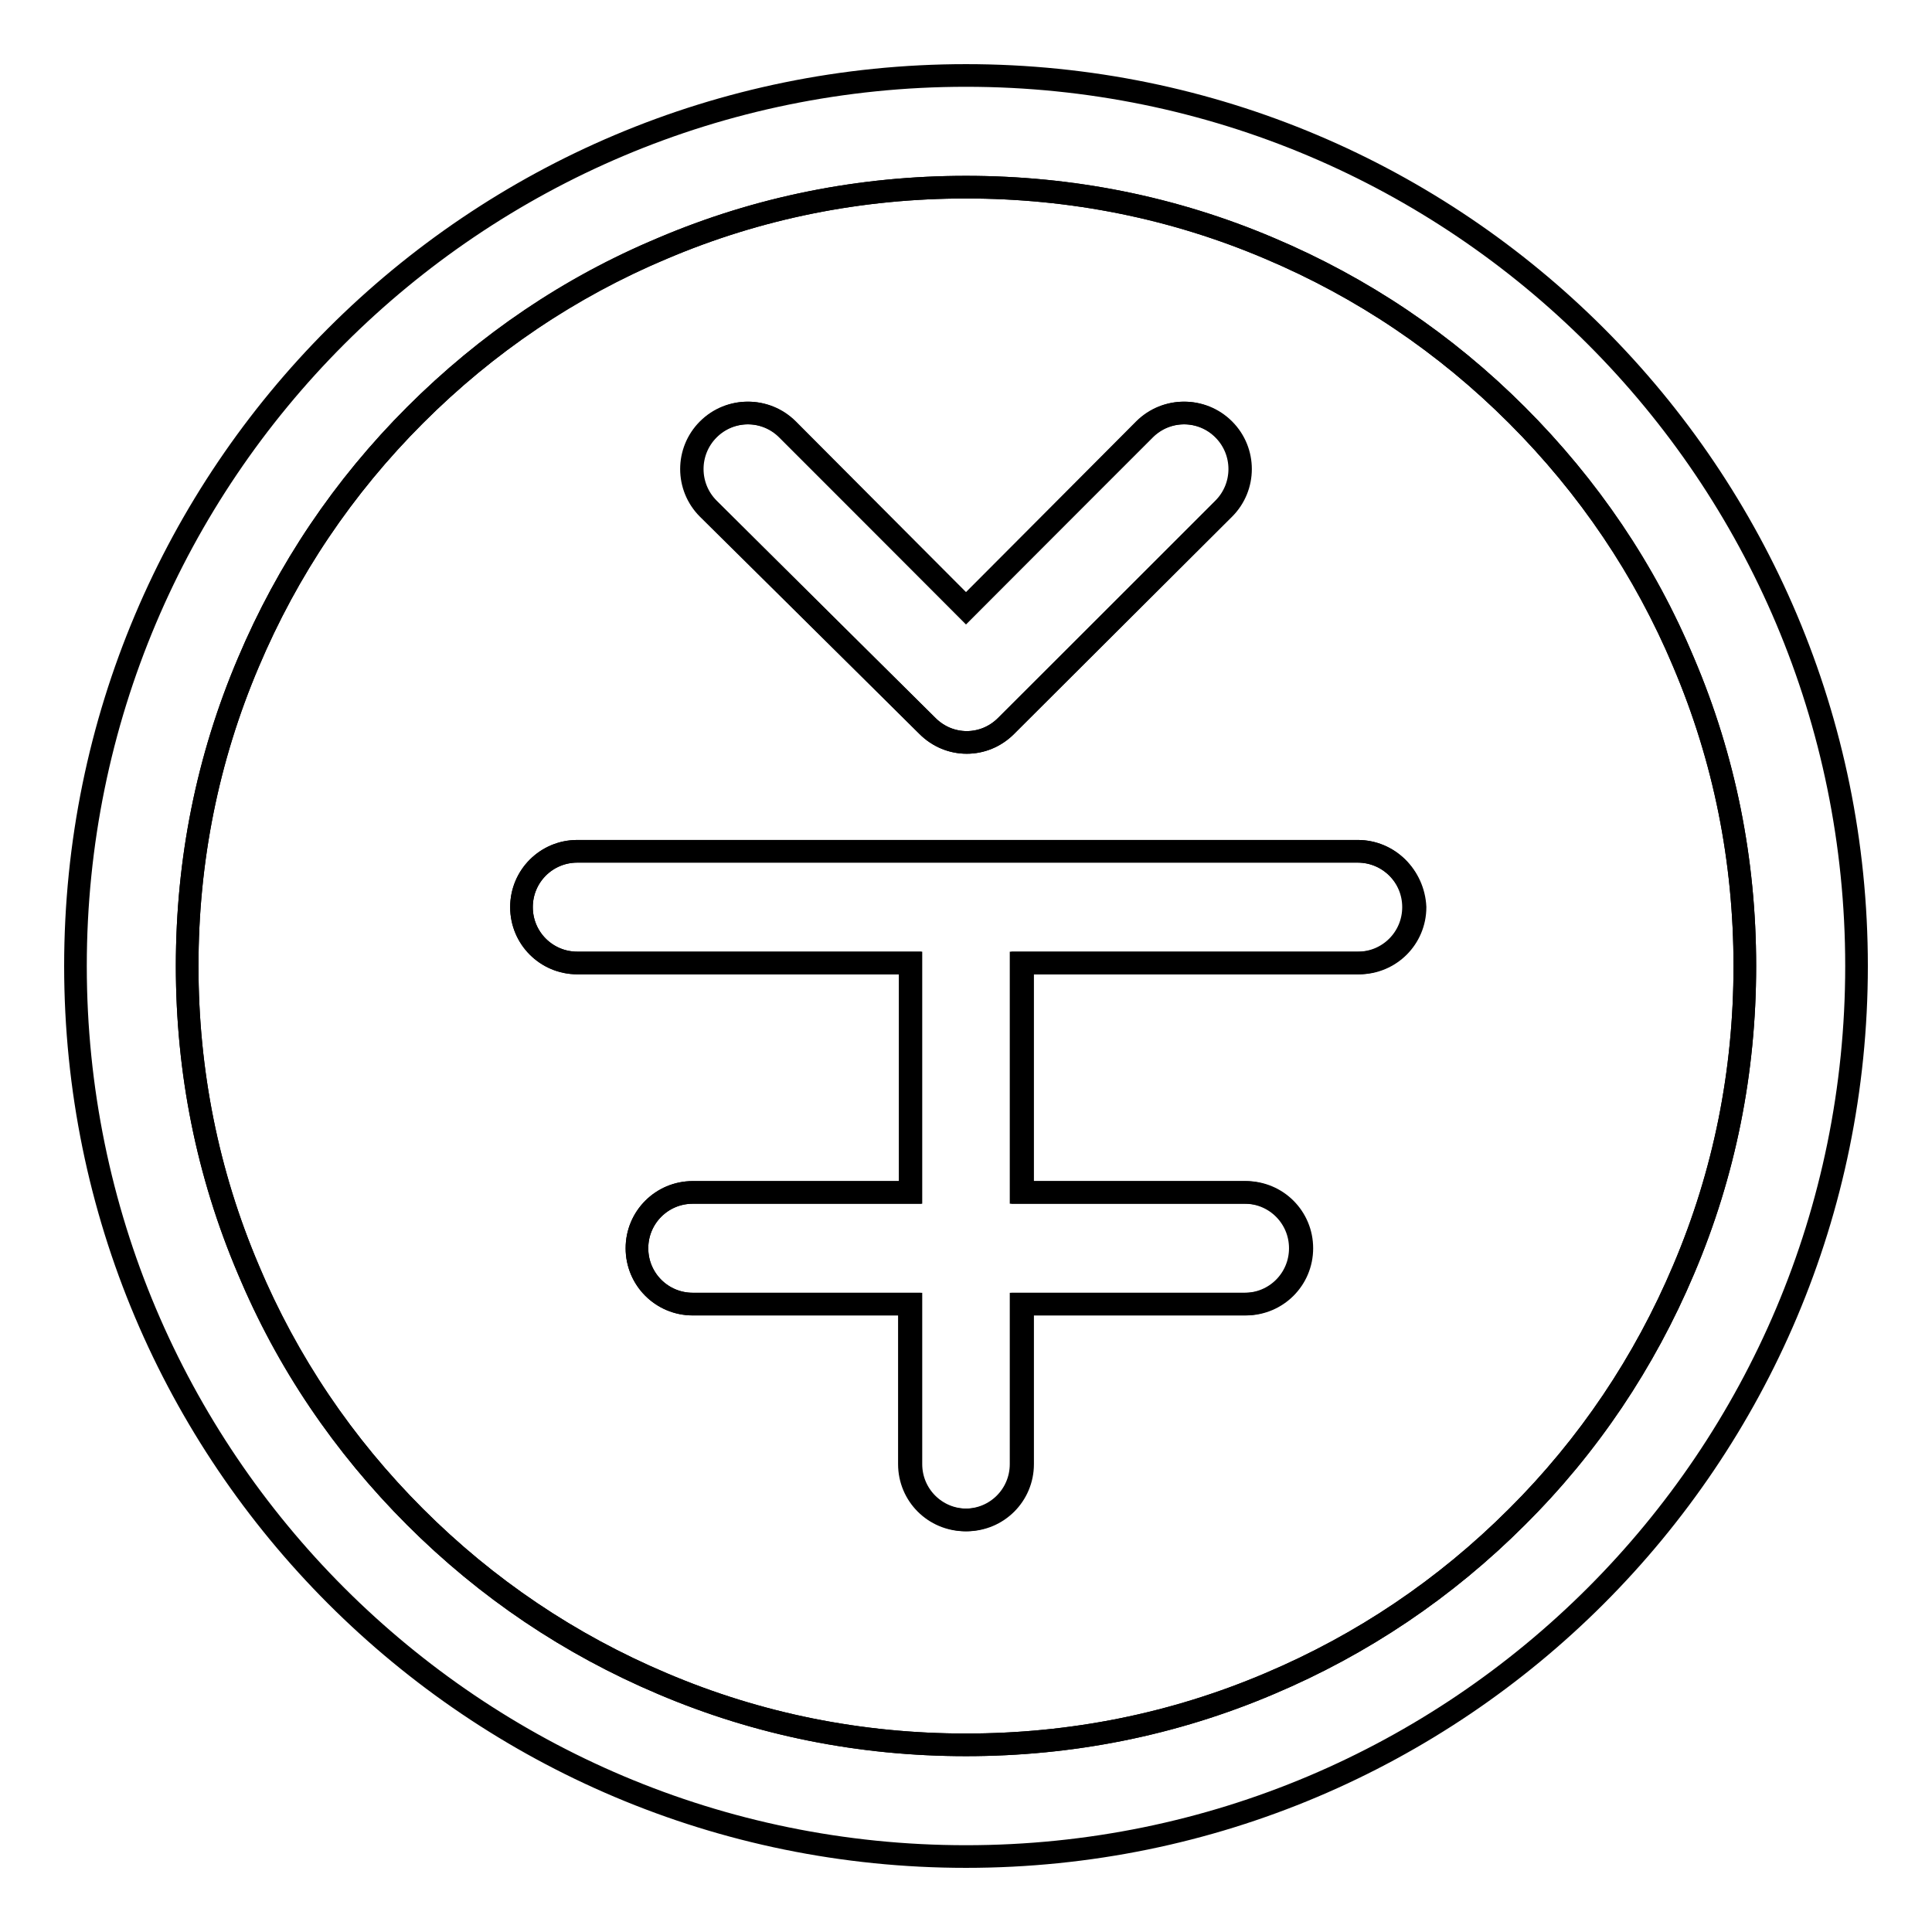
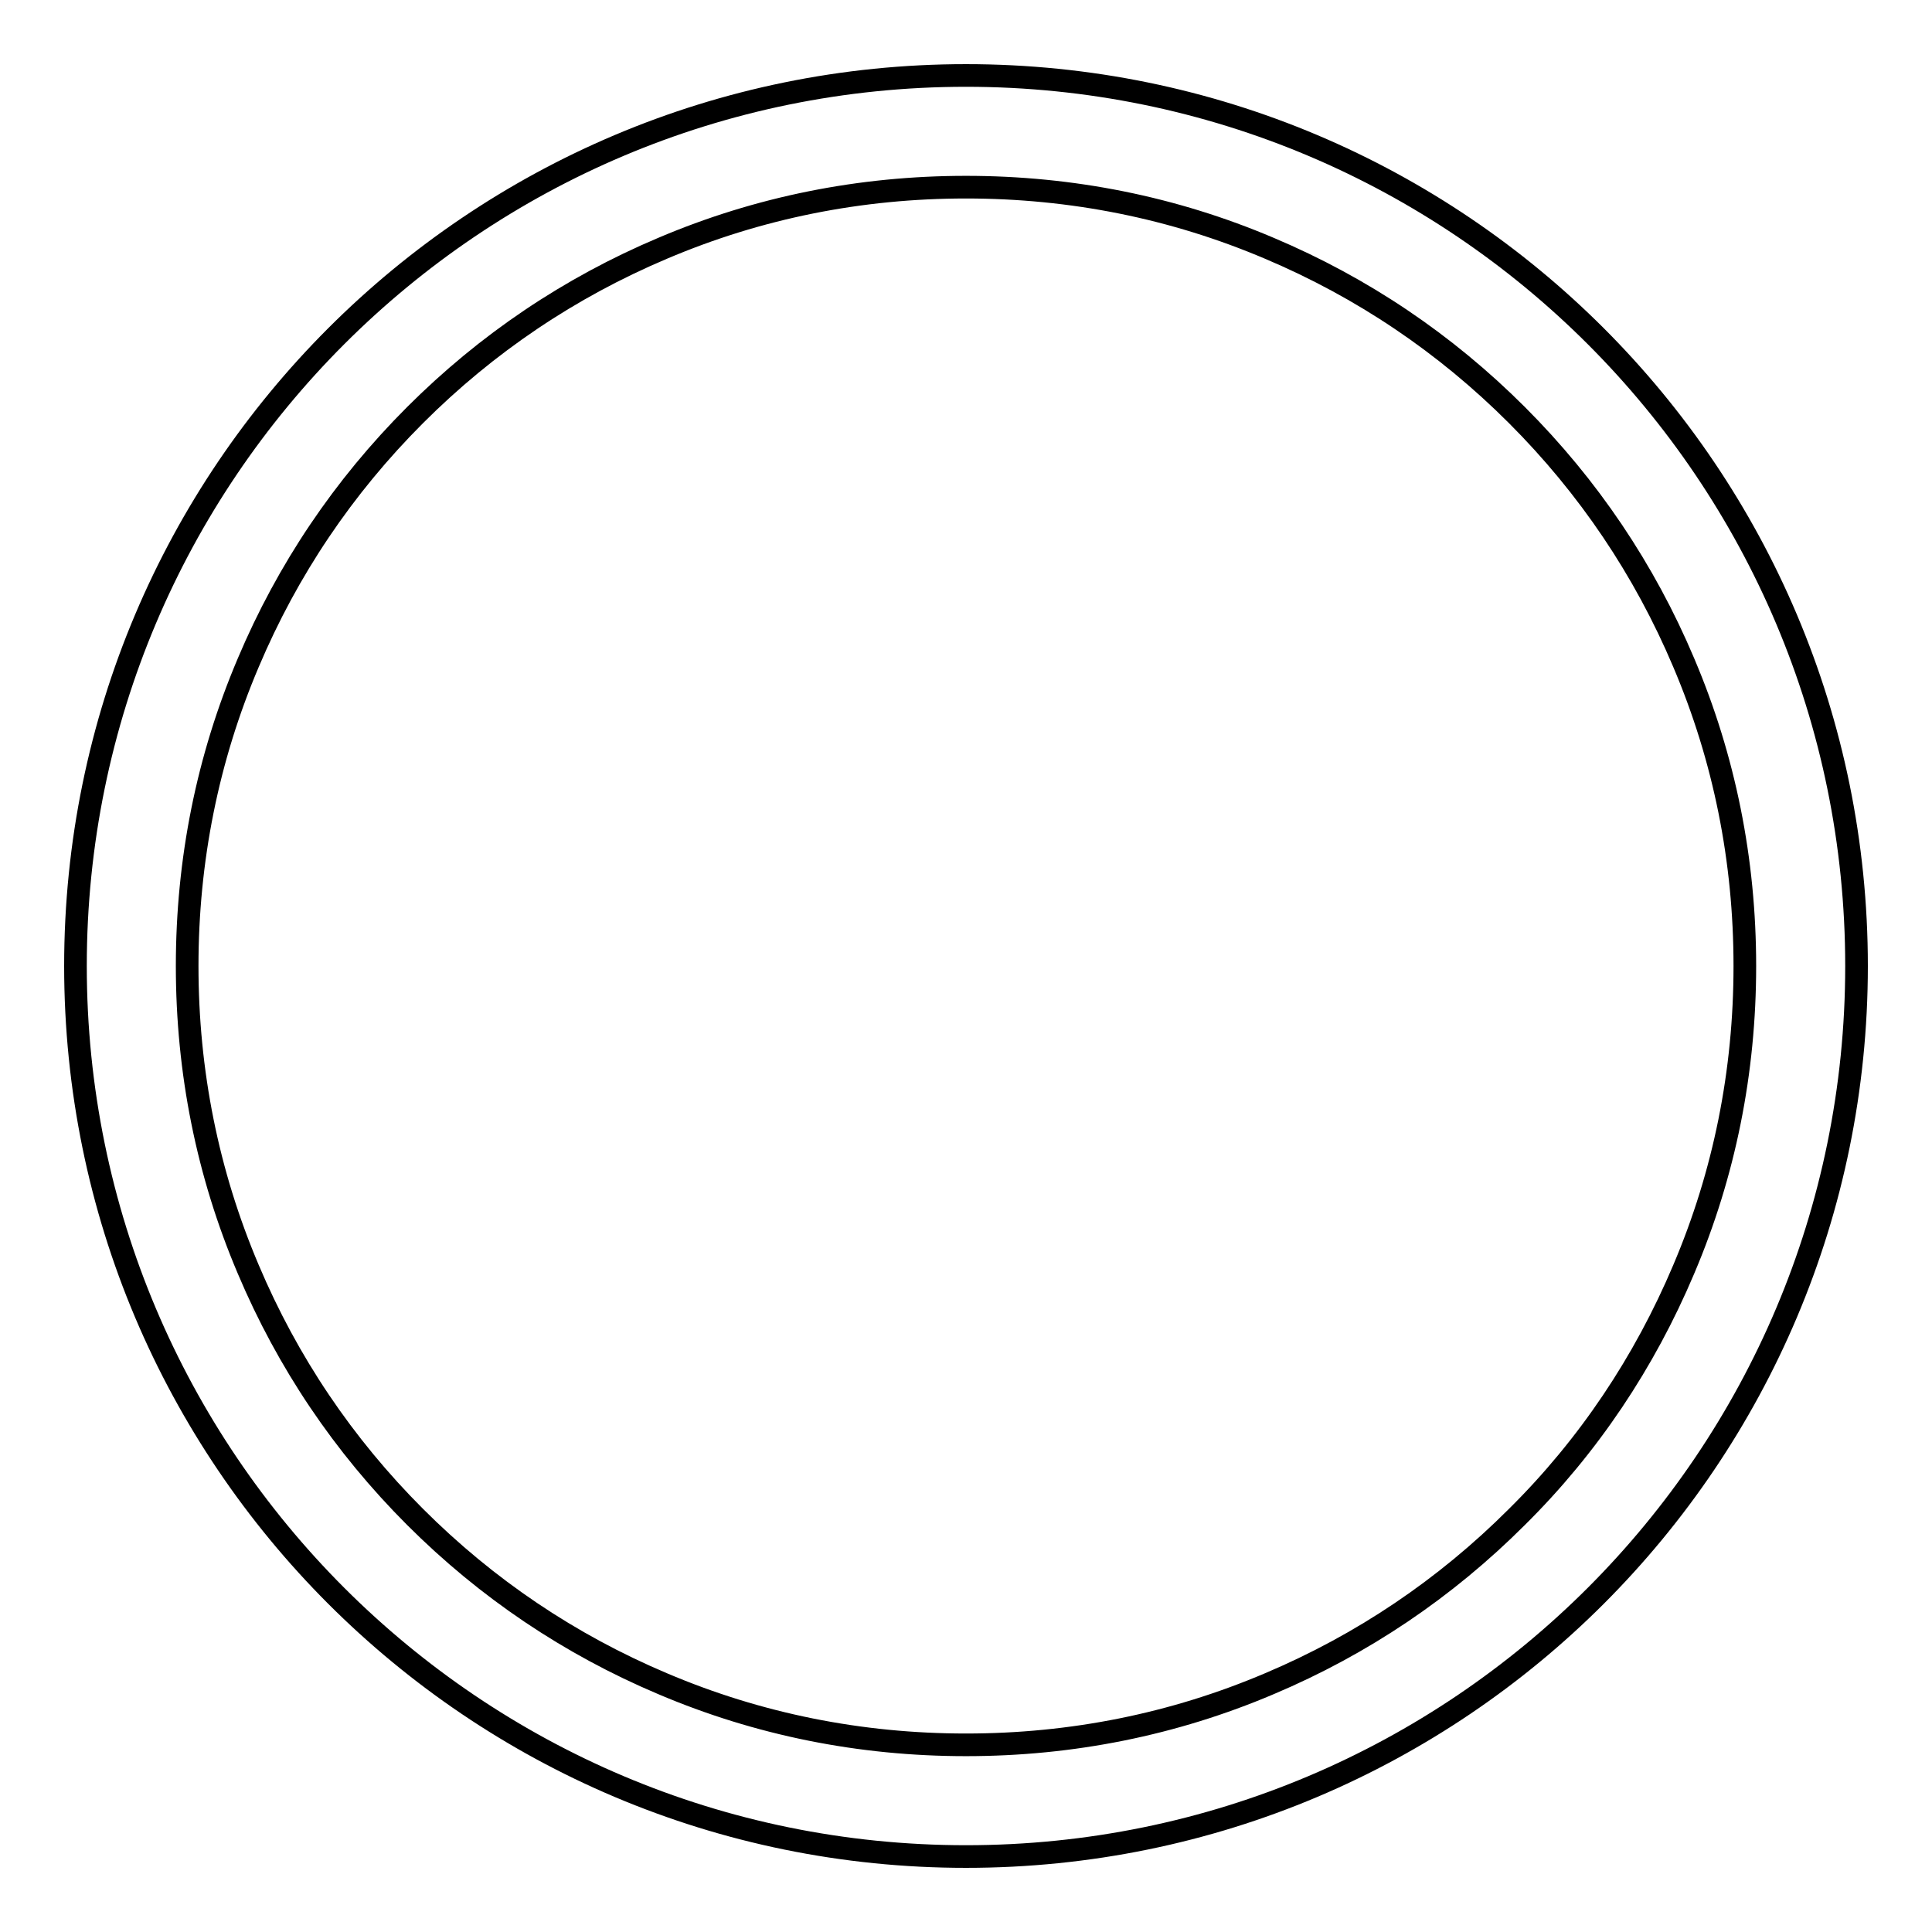
<svg xmlns="http://www.w3.org/2000/svg" version="1.1" x="0px" y="0px" viewBox="0 0 256 256" enable-background="new 0 0 256 256" xml:space="preserve">
  <g>
    <g>
-       <path stroke-width="3" fill-opacity="0" stroke="#000000" d="M223.1,87.8C218,75.5,210.5,64.5,201,55c-9.5-9.5-20.5-16.9-32.8-22.1c-12.7-5.4-26.2-8.1-40.2-8.1s-27.5,2.7-40.2,8.1C75.5,38,64.5,45.5,55,55c-9.5,9.5-16.9,20.5-22.1,32.8c-5.4,12.7-8.1,26.2-8.1,40.2s2.7,27.5,8.1,40.2C38,180.5,45.5,191.5,55,201c9.5,9.5,20.5,16.9,32.8,22.1c12.7,5.4,26.2,8.1,40.2,8.1s27.5-2.7,40.2-8.1c12.3-5.2,23.3-12.6,32.8-22.1c9.5-9.5,16.9-20.5,22.1-32.8c5.4-12.7,8.1-26.2,8.1-40.2S228.5,100.5,223.1,87.8z M93.9,56.9L93.9,56.9c2.9-2.9,7.6-2.9,10.5,0L128,80.6l23.7-23.7c2.9-2.9,7.6-2.9,10.5,0l0,0c2.9,2.9,2.9,7.6,0,10.5l-28.9,28.8c-2.9,2.9-7.5,2.9-10.4,0L93.9,67.4C91,64.5,91,59.8,93.9,56.9z M187.3,120.2c0,4.1-3.3,7.4-7.4,7.4h-44.6V158h29.6c4.1,0,7.4,3.3,7.4,7.4l0,0c0,4.1-3.3,7.4-7.4,7.4h-29.6v21.2c0,4.1-3.3,7.4-7.4,7.4l0,0c-4.1,0-7.4-3.3-7.4-7.4v-21.2H91.8c-4.1,0-7.4-3.3-7.4-7.4l0,0c0-4.1,3.3-7.4,7.4-7.4h28.9v-30.4H76.5c-4.1,0-7.4-3.3-7.4-7.4l0,0c0-4.1,3.3-7.4,7.4-7.4h103.4C184,112.8,187.3,116.1,187.3,120.2L187.3,120.2z" />
      <path stroke-width="3" fill-opacity="0" stroke="#000000" d="M128,10C62.8,10,10,62.8,10,128c0,65.2,52.8,118,118,118c65.2,0,118-52.8,118-118C246,62.8,193.2,10,128,10z M201,201c-9.5,9.5-20.5,16.9-32.8,22.1c-12.7,5.4-26.2,8.1-40.2,8.1s-27.5-2.7-40.2-8.1C75.5,217.9,64.5,210.5,55,201s-16.9-20.5-22.1-32.8c-5.4-12.7-8.1-26.2-8.1-40.2s2.7-27.5,8.1-40.2C38.1,75.5,45.5,64.5,55,55s20.5-16.9,32.8-22.1c12.7-5.4,26.2-8.1,40.2-8.1s27.5,2.7,40.2,8.1c12.3,5.2,23.3,12.6,32.8,22.1s16.9,20.5,22.1,32.8c5.4,12.7,8.1,26.2,8.1,40.2s-2.7,27.5-8.1,40.2C217.9,180.5,210.5,191.6,201,201z" />
-       <path stroke-width="3" fill-opacity="0" stroke="#000000" d="M122.9,96.2c2.9,2.9,7.5,2.9,10.4,0l28.8-28.8c2.9-2.9,2.9-7.6,0-10.5l0,0c-2.9-2.9-7.6-2.9-10.5,0L128,80.6l-23.7-23.7c-2.9-2.9-7.6-2.9-10.5,0l0,0c-2.9,2.9-2.9,7.6,0,10.5L122.9,96.2z" />
-       <path stroke-width="3" fill-opacity="0" stroke="#000000" d="M179.9,112.8H76.5c-4.1,0-7.4,3.3-7.4,7.4l0,0c0,4.1,3.3,7.4,7.4,7.4h44.1v30.4H91.8c-4.1,0-7.4,3.3-7.4,7.4l0,0c0,4.1,3.3,7.4,7.4,7.4h28.9v21.2c0,4.1,3.3,7.4,7.4,7.4l0,0c4.1,0,7.4-3.3,7.4-7.4v-21.2h29.6c4.1,0,7.4-3.3,7.4-7.4l0,0c0-4.1-3.3-7.4-7.4-7.4h-29.6v-30.4h44.6c4.1,0,7.4-3.3,7.4-7.4l0,0C187.3,116.1,184,112.8,179.9,112.8z" />
    </g>
  </g>
</svg>